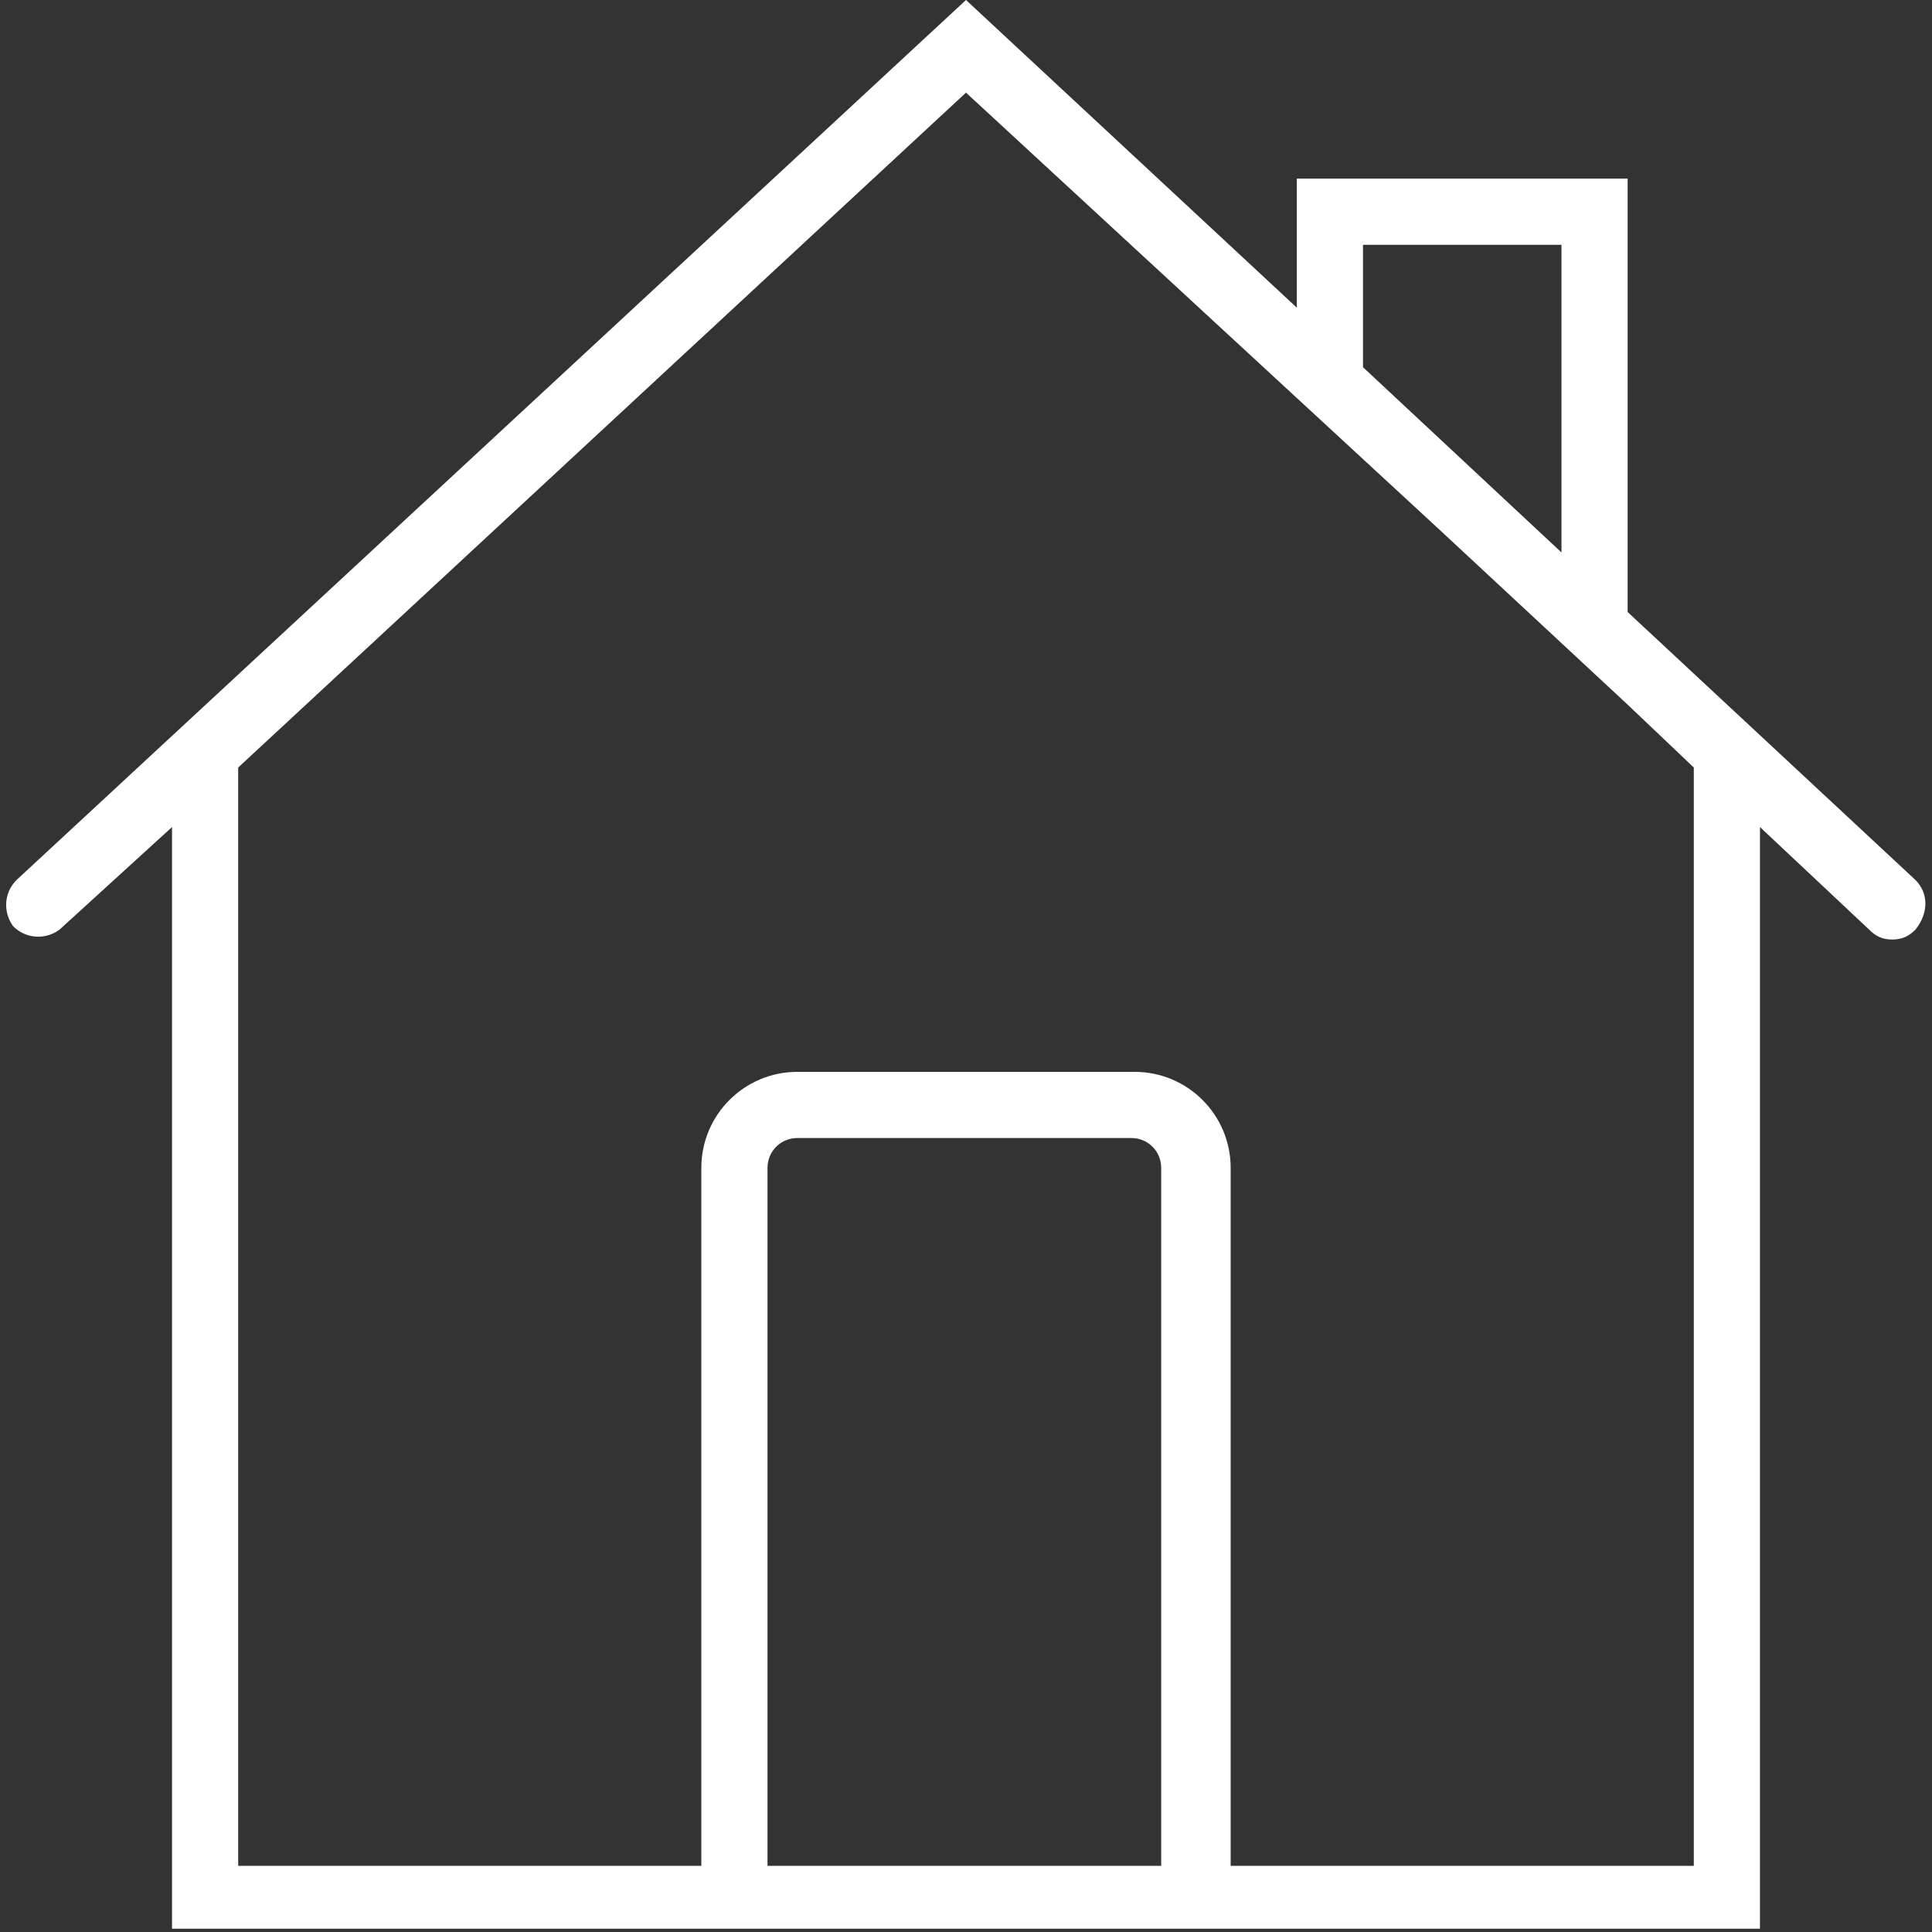
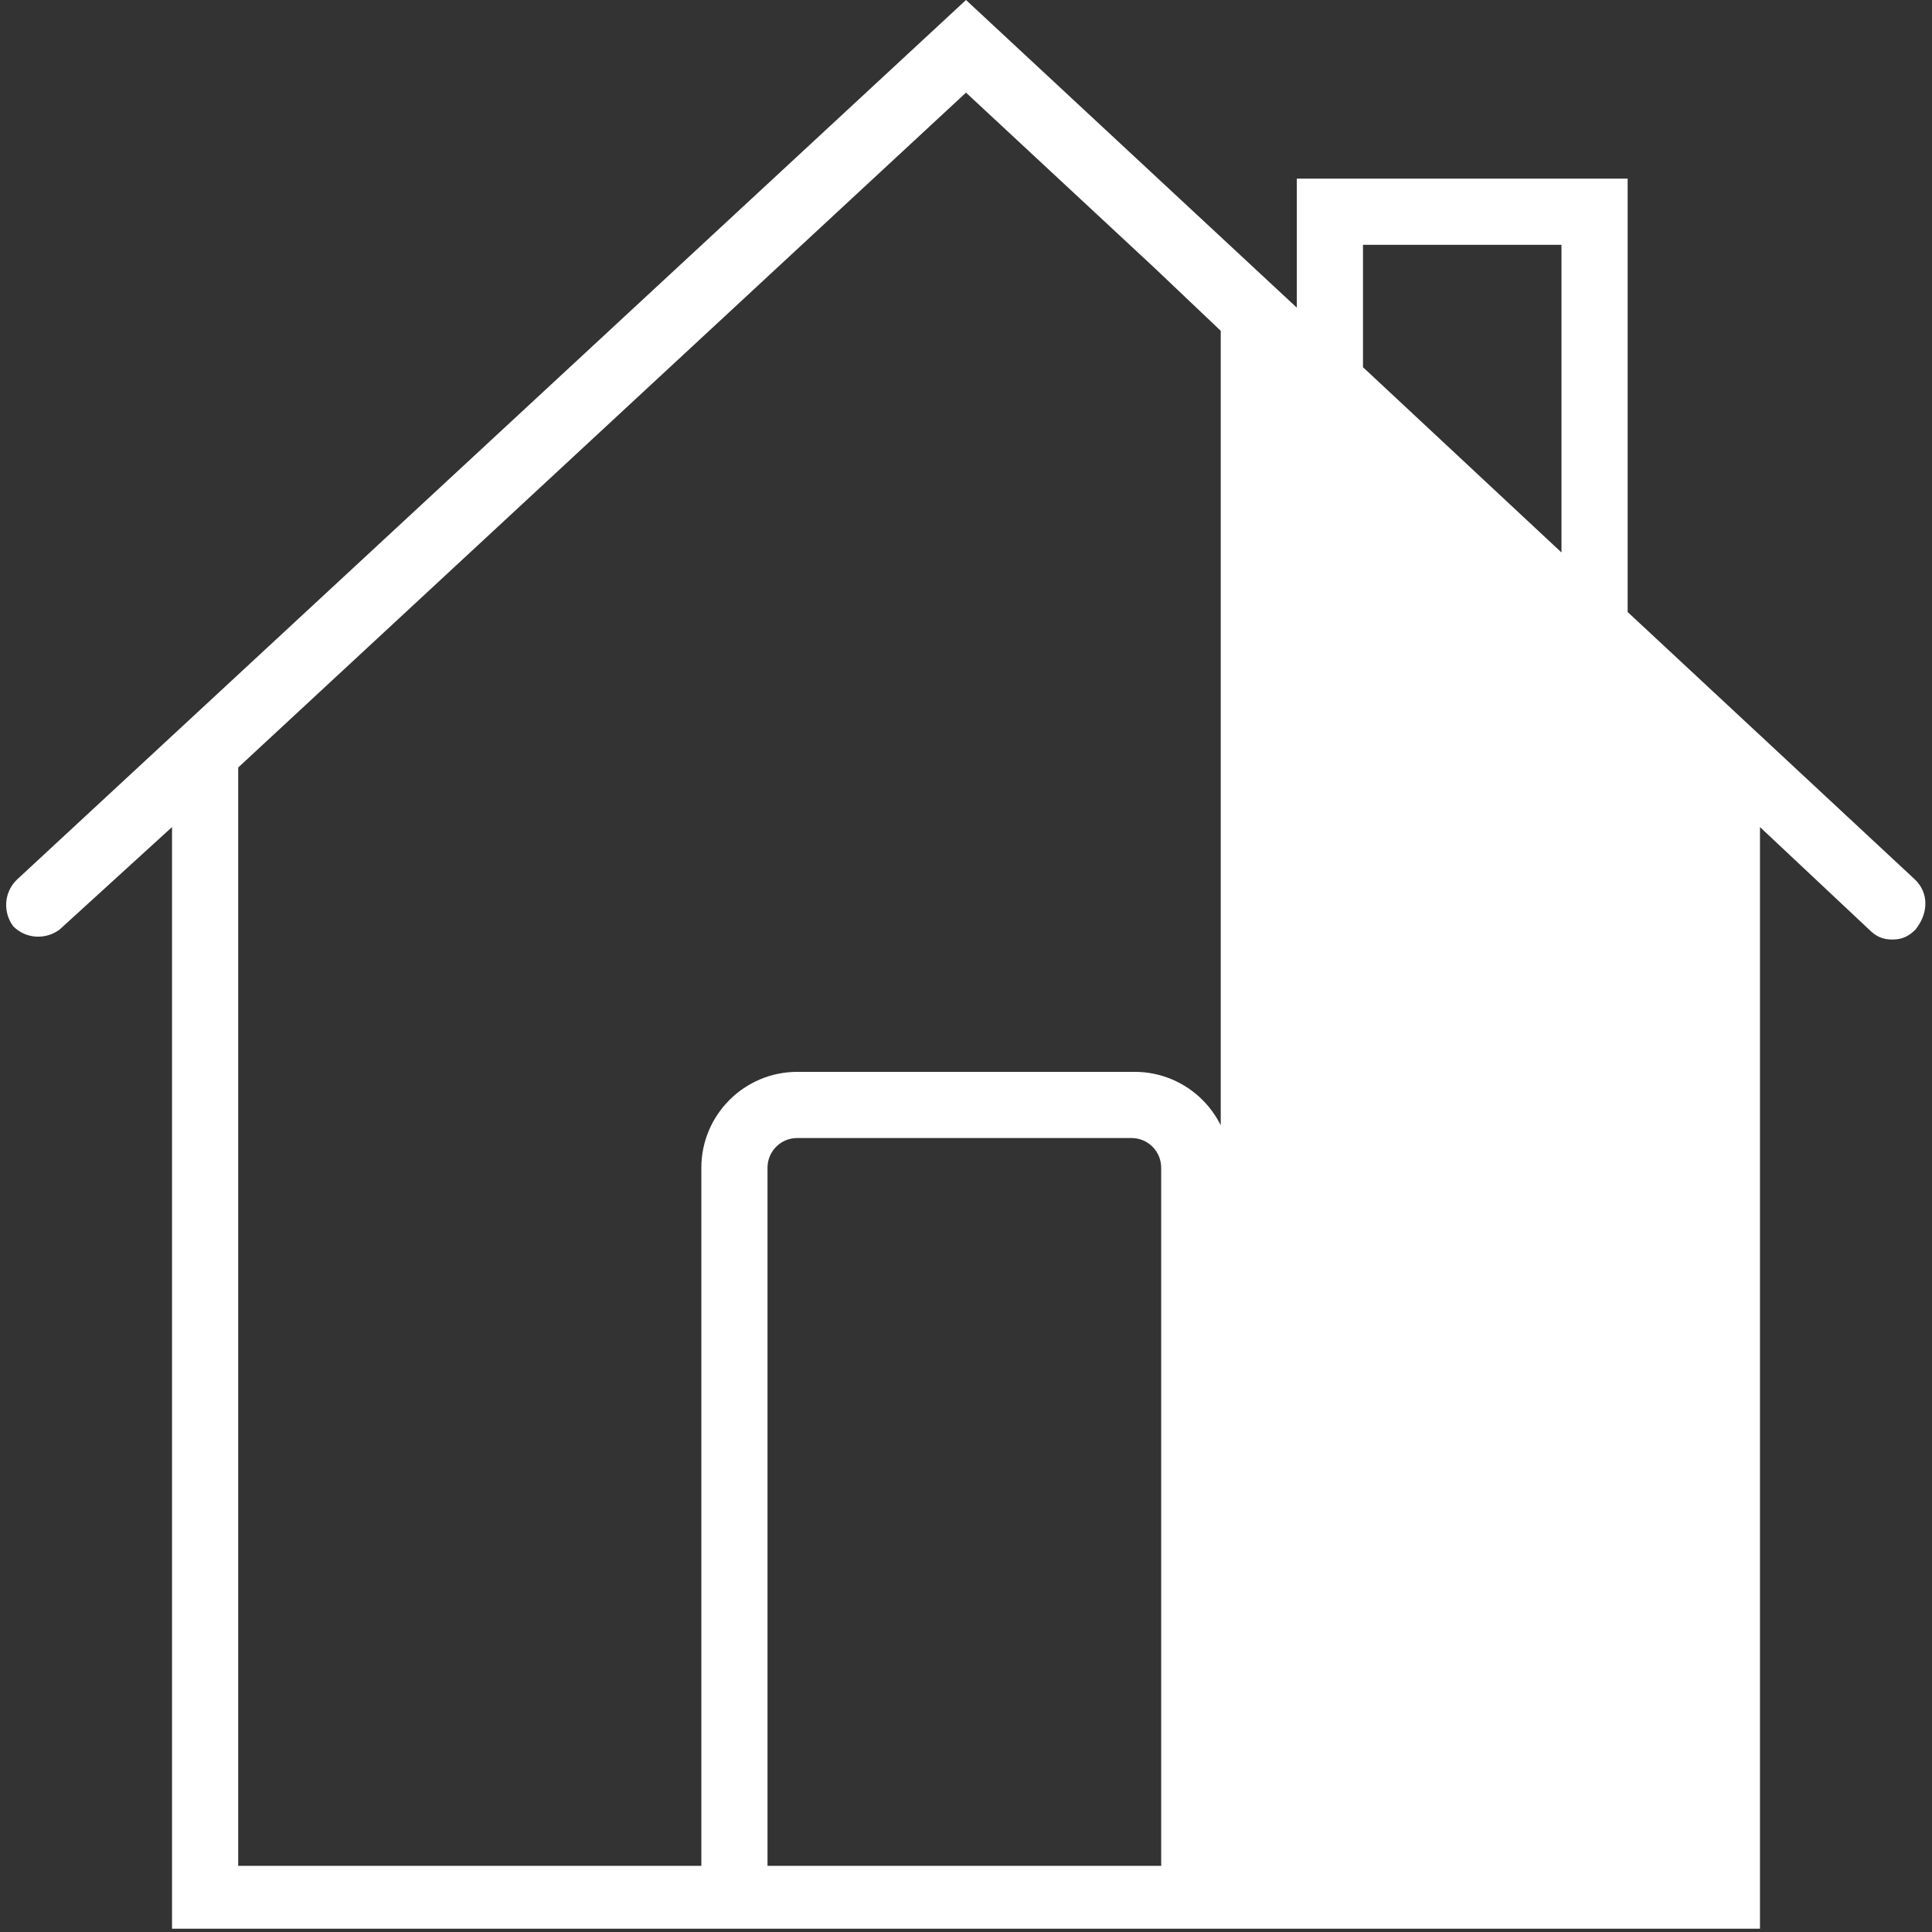
<svg xmlns="http://www.w3.org/2000/svg" version="1.1" id="Capa_1" x="0px" y="0px" viewBox="0 0 58.4 58.4" style="enable-background:new 0 0 58.4 58.4;" xml:space="preserve">
  <rect x="0" y="0" width="58.4" height="58.4" fill="#333333" stroke="none" />
  <style type="text/css">
	.st0{fill:#FFFFFF;}
</style>
-   <path class="st0" d="M57.9,26.6l-8.7-8.1V5.4h-10v3.9L29.2,0L0.5,26.6c-0.4,0.4-0.4,1-0.1,1.4c0.4,0.4,1,0.4,1.4,0.1L5.2,25v33.3h16  h16h16V25l3.3,3.1c0.2,0.2,0.4,0.3,0.7,0.3c0.3,0,0.5-0.1,0.7-0.3C58.3,27.6,58.3,27,57.9,26.6z M41.2,7.4h6v9.3l-6-5.6V7.4z   M23.2,56.4V35.3c0-0.5,0.4-0.9,0.9-0.9h10.1c0.5,0,0.9,0.4,0.9,0.9v21.1C35.2,56.4,23.2,56.4,23.2,56.4z M51.2,56.4h-14V35.3  c0-1.6-1.3-2.9-2.9-2.9H24.1c-1.6,0-2.9,1.3-2.9,2.9v21.1h-14V23.2l22-20.4L43.5,16l5.7,5.3l0,0l2,1.9V56.4z" />
+   <path class="st0" d="M57.9,26.6l-8.7-8.1V5.4h-10v3.9L29.2,0L0.5,26.6c-0.4,0.4-0.4,1-0.1,1.4c0.4,0.4,1,0.4,1.4,0.1L5.2,25v33.3h16  h16h16V25l3.3,3.1c0.2,0.2,0.4,0.3,0.7,0.3c0.3,0,0.5-0.1,0.7-0.3C58.3,27.6,58.3,27,57.9,26.6z M41.2,7.4h6v9.3l-6-5.6V7.4z   M23.2,56.4V35.3c0-0.5,0.4-0.9,0.9-0.9h10.1c0.5,0,0.9,0.4,0.9,0.9v21.1C35.2,56.4,23.2,56.4,23.2,56.4z M51.2,56.4h-14V35.3  c0-1.6-1.3-2.9-2.9-2.9H24.1c-1.6,0-2.9,1.3-2.9,2.9v21.1h-14V23.2l22-20.4l5.7,5.3l0,0l2,1.9V56.4z" />
</svg>